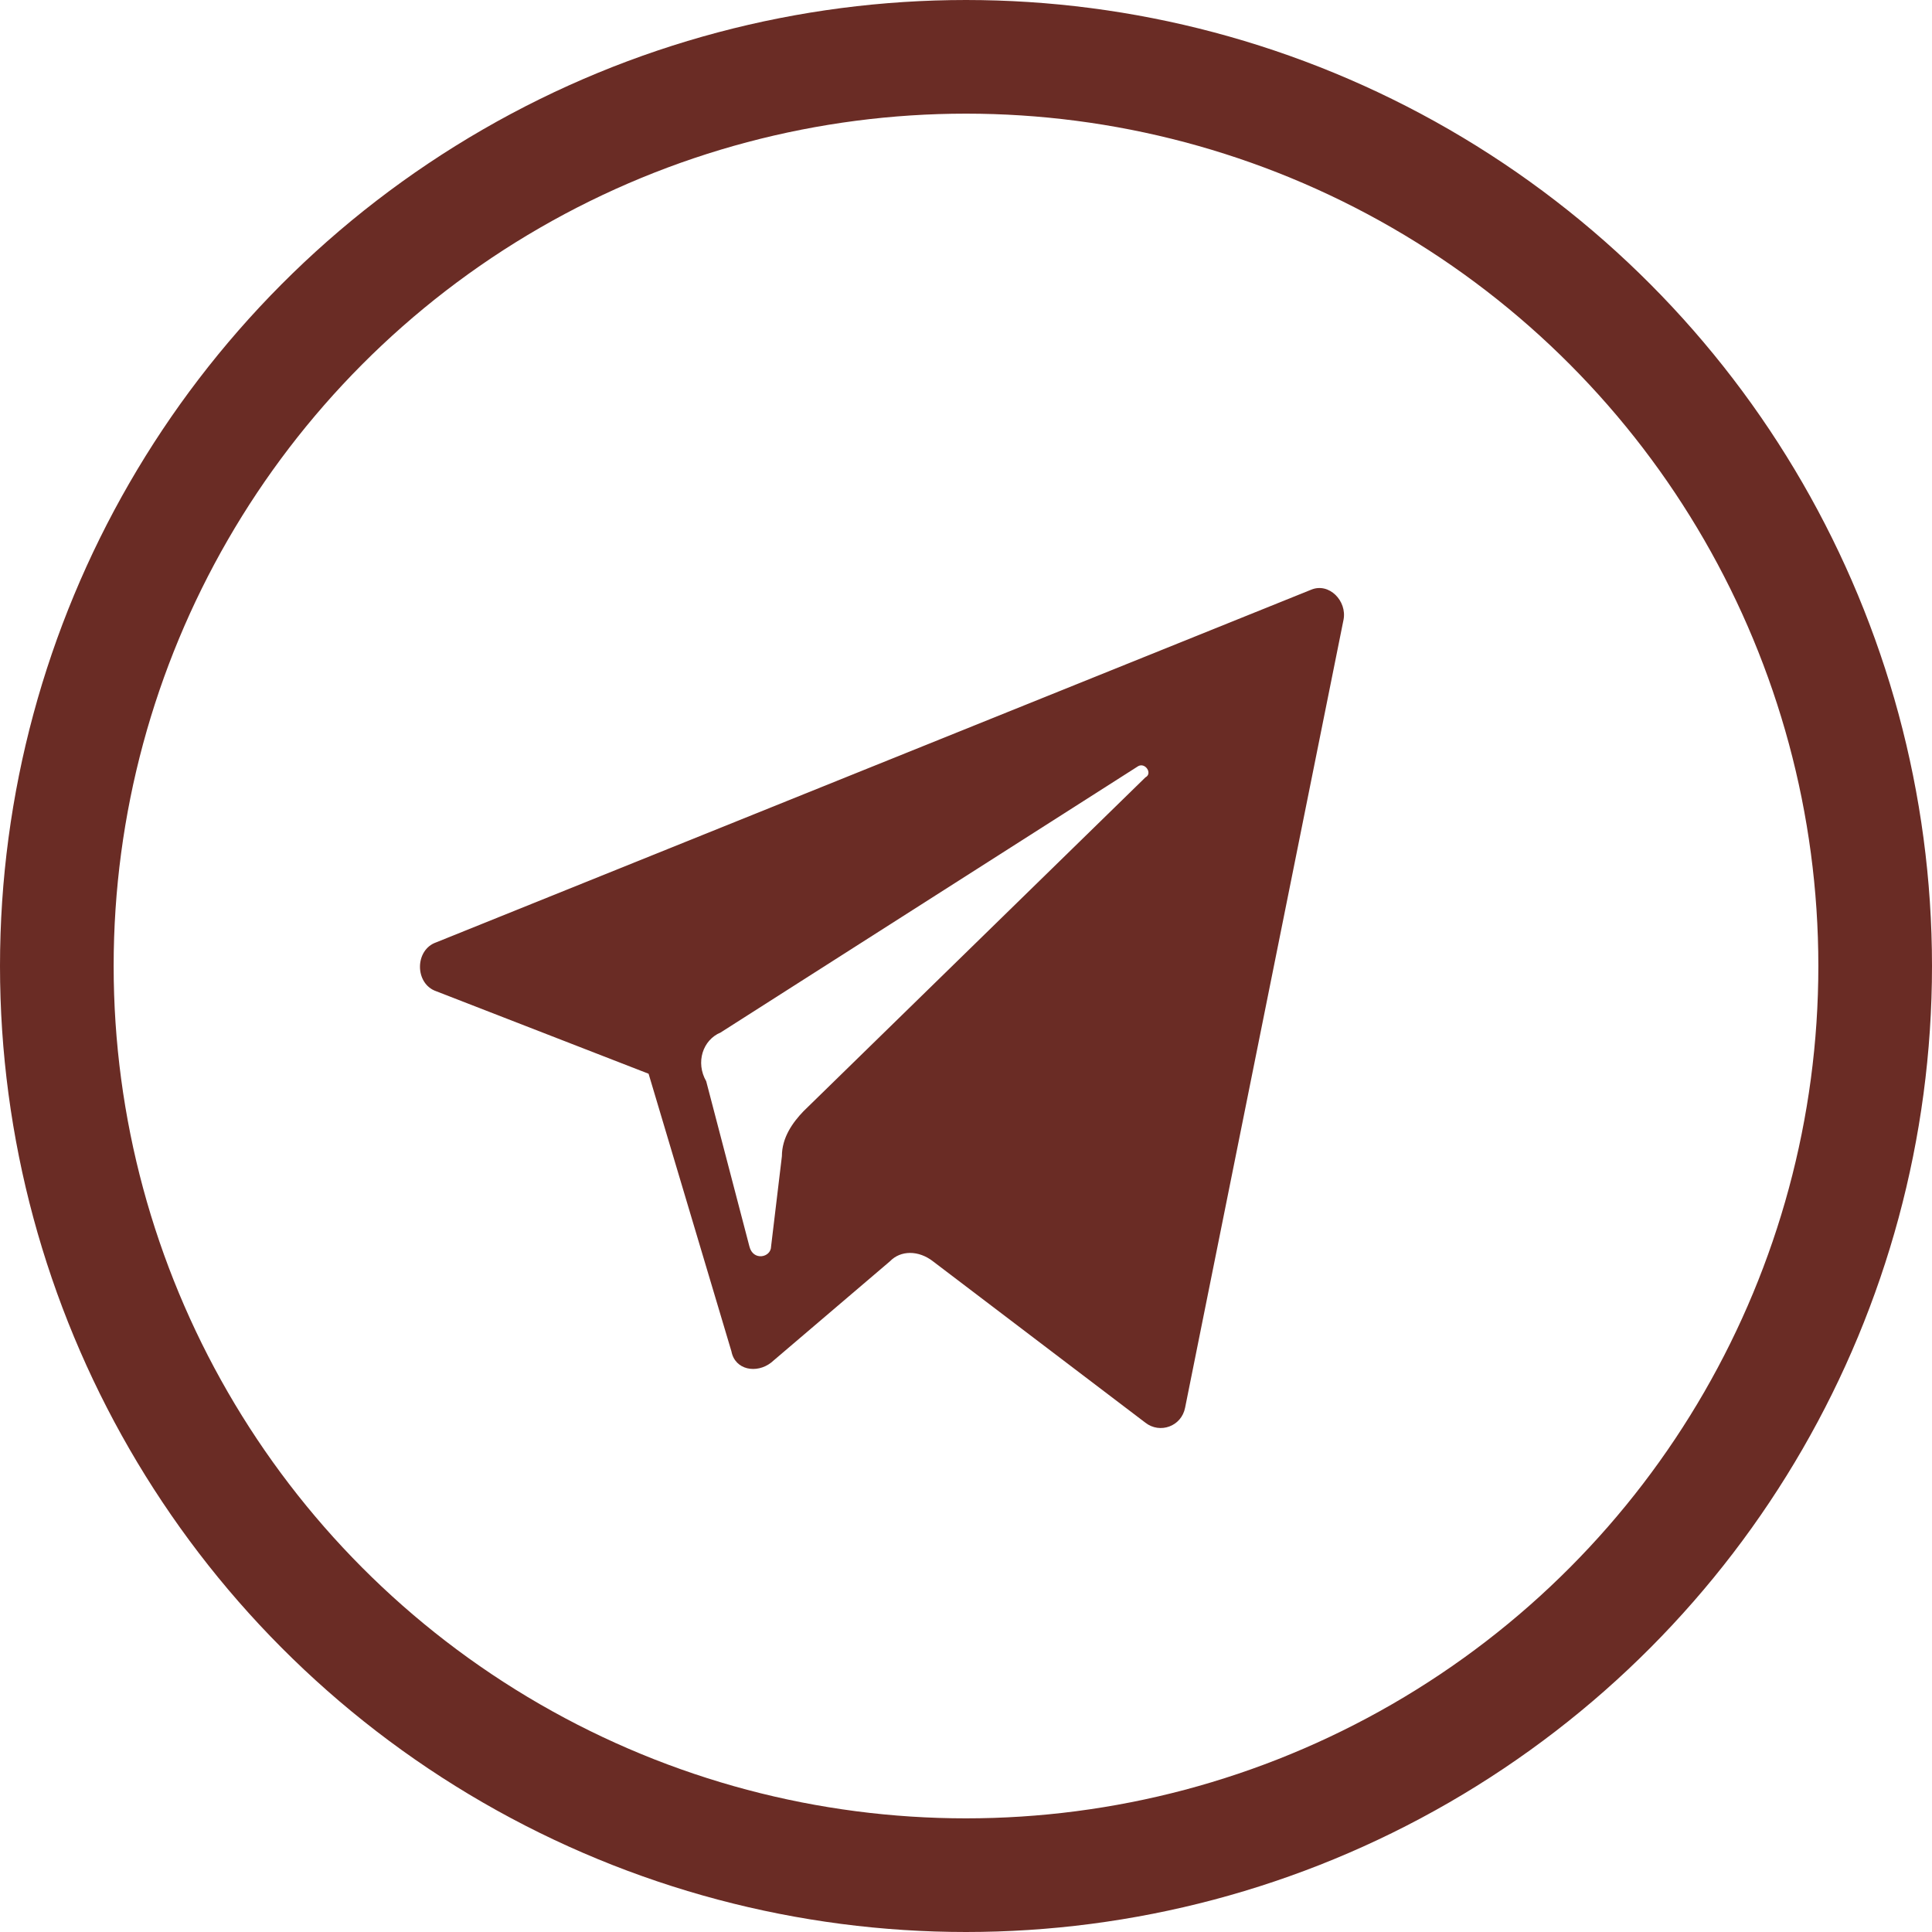
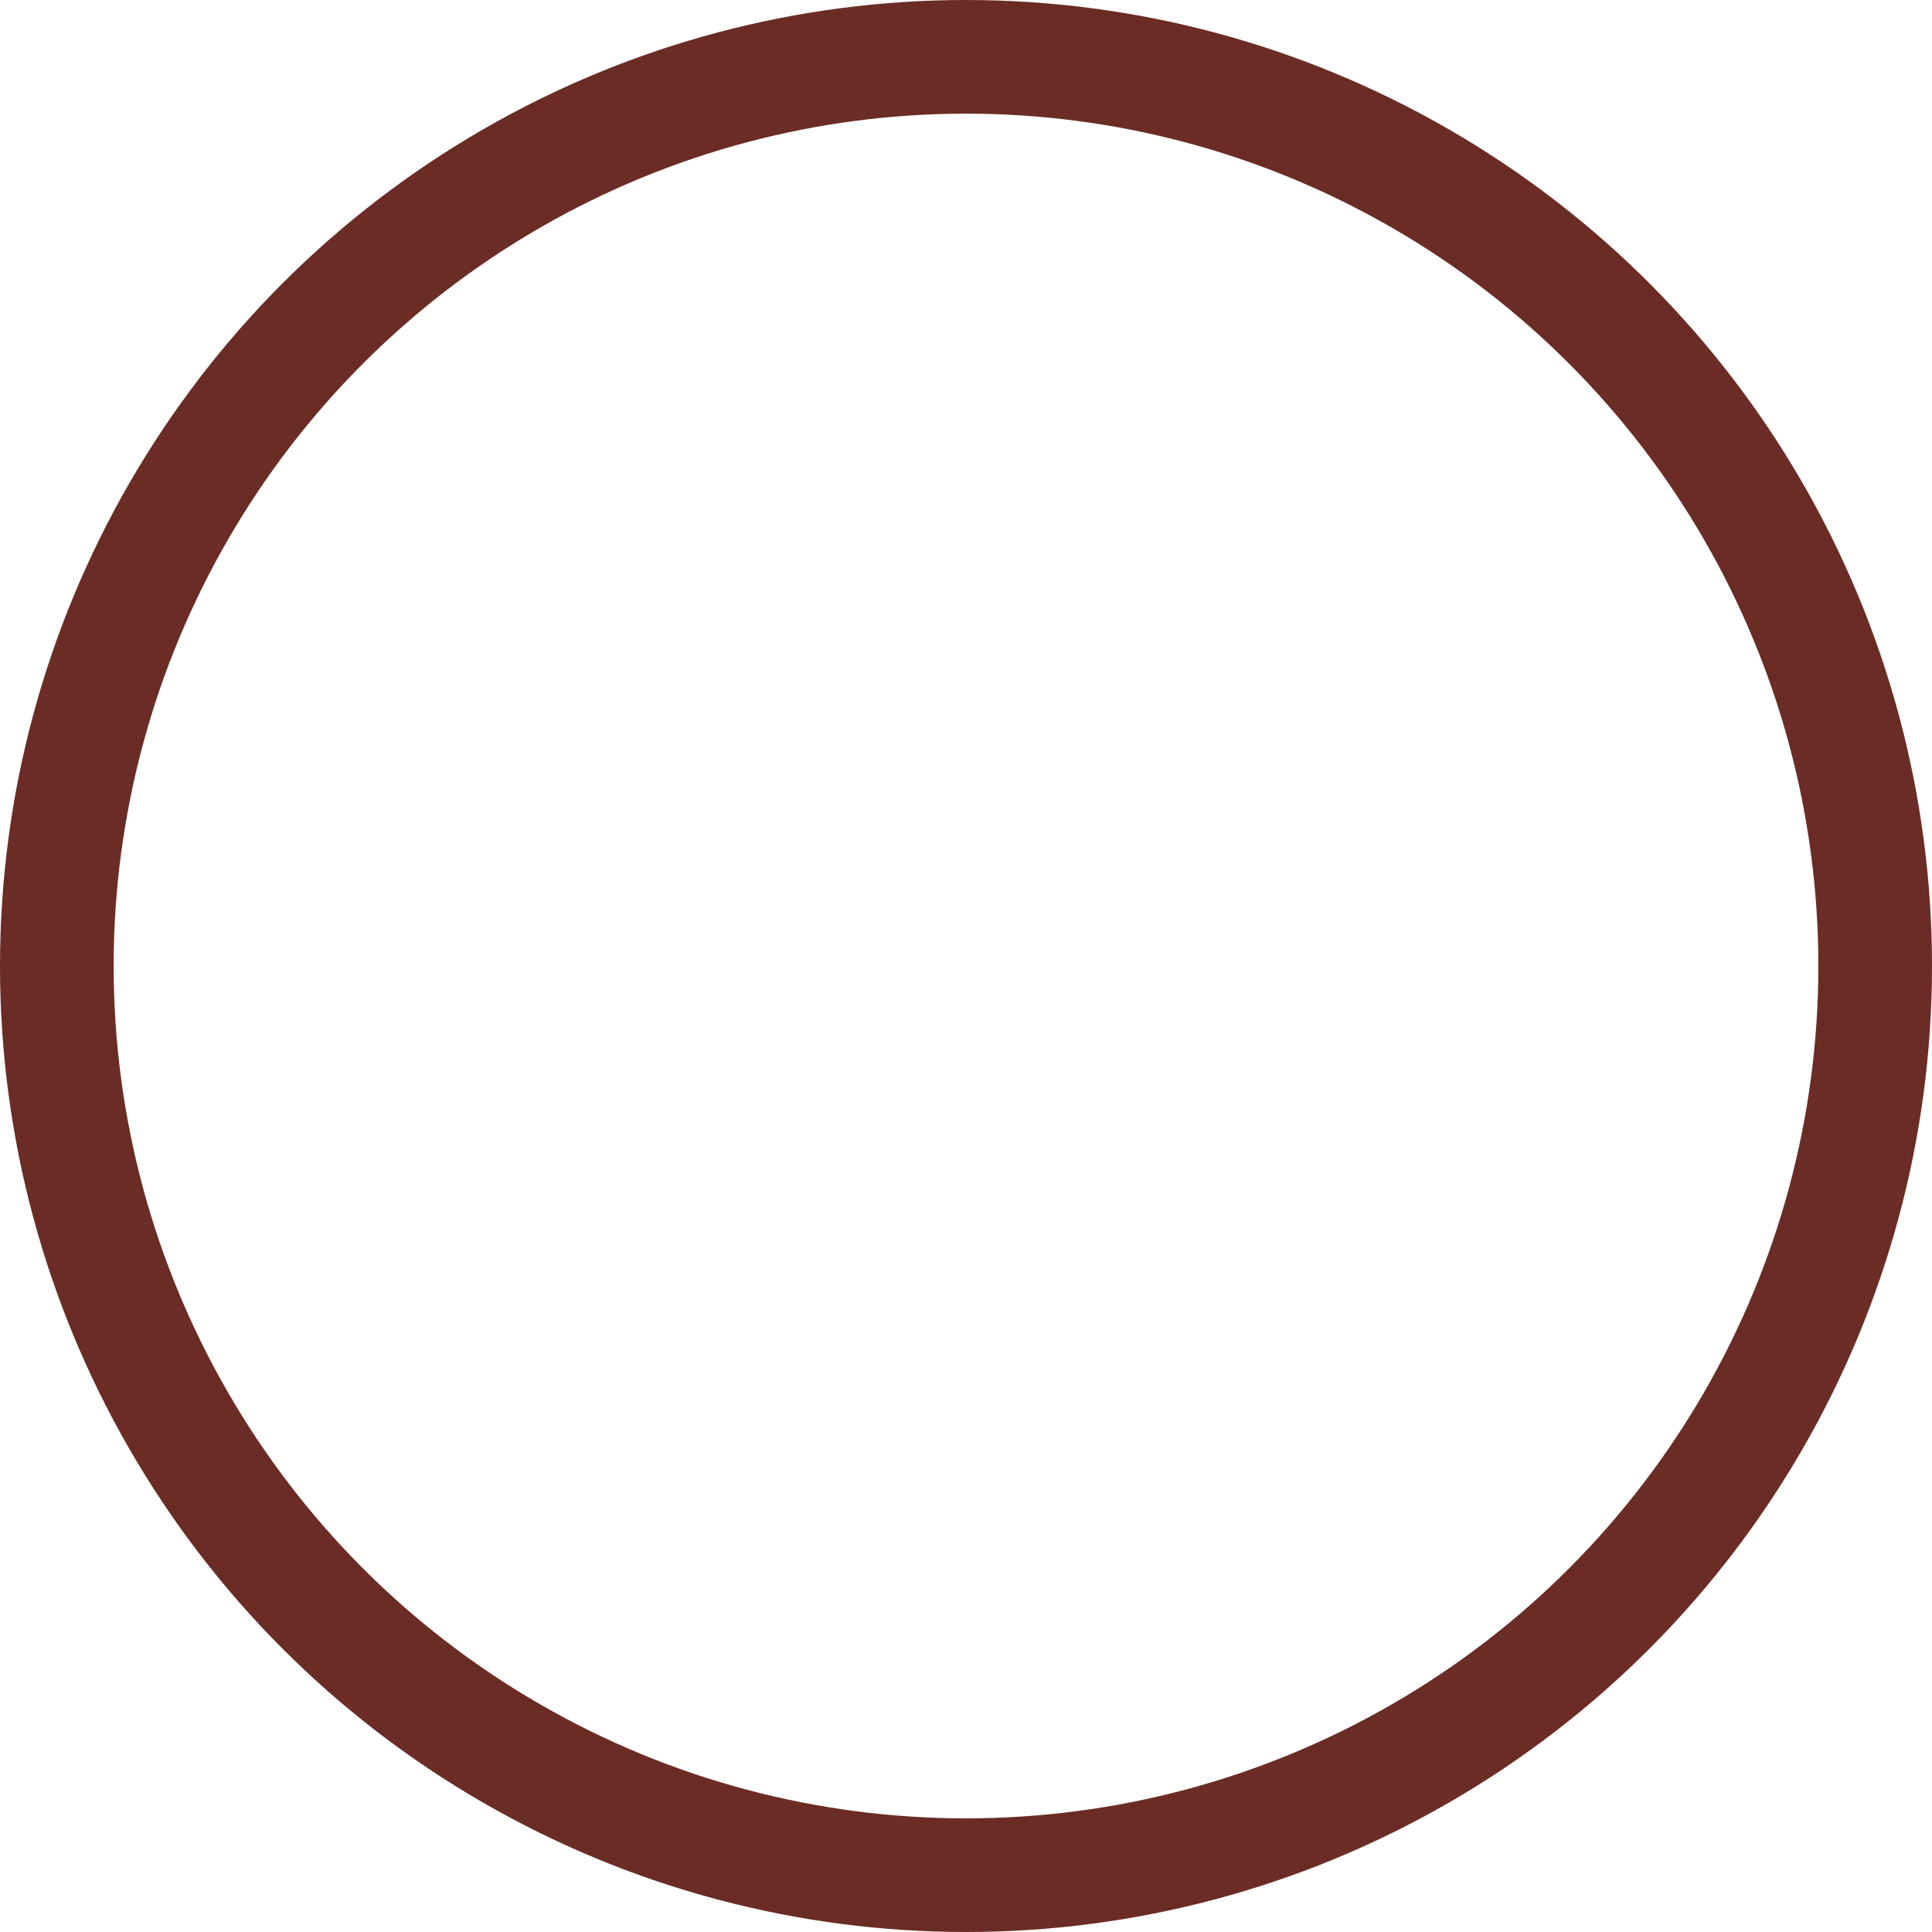
<svg xmlns="http://www.w3.org/2000/svg" width="17" height="17" viewBox="0 0 17 17" fill="none">
  <circle cx="8.5" cy="8.5" r="8" stroke="#6A2C25" />
-   <path d="M3.838 8.722L5.707 9.448L6.436 11.891C6.468 12.056 6.658 12.089 6.785 11.99L7.83 11.099C7.925 11 8.083 11 8.21 11.099L10.079 12.519C10.206 12.618 10.396 12.552 10.428 12.386L11.822 5.453C11.854 5.288 11.695 5.123 11.537 5.189L3.838 8.292C3.648 8.358 3.648 8.656 3.838 8.722ZM6.341 9.085L10.016 6.741C10.079 6.708 10.143 6.807 10.079 6.84L7.07 9.778C6.975 9.877 6.88 10.009 6.88 10.174L6.785 10.967C6.785 11.066 6.626 11.099 6.594 10.967L6.214 9.514C6.119 9.349 6.183 9.151 6.341 9.085Z" fill="#6A2C25" />
</svg>